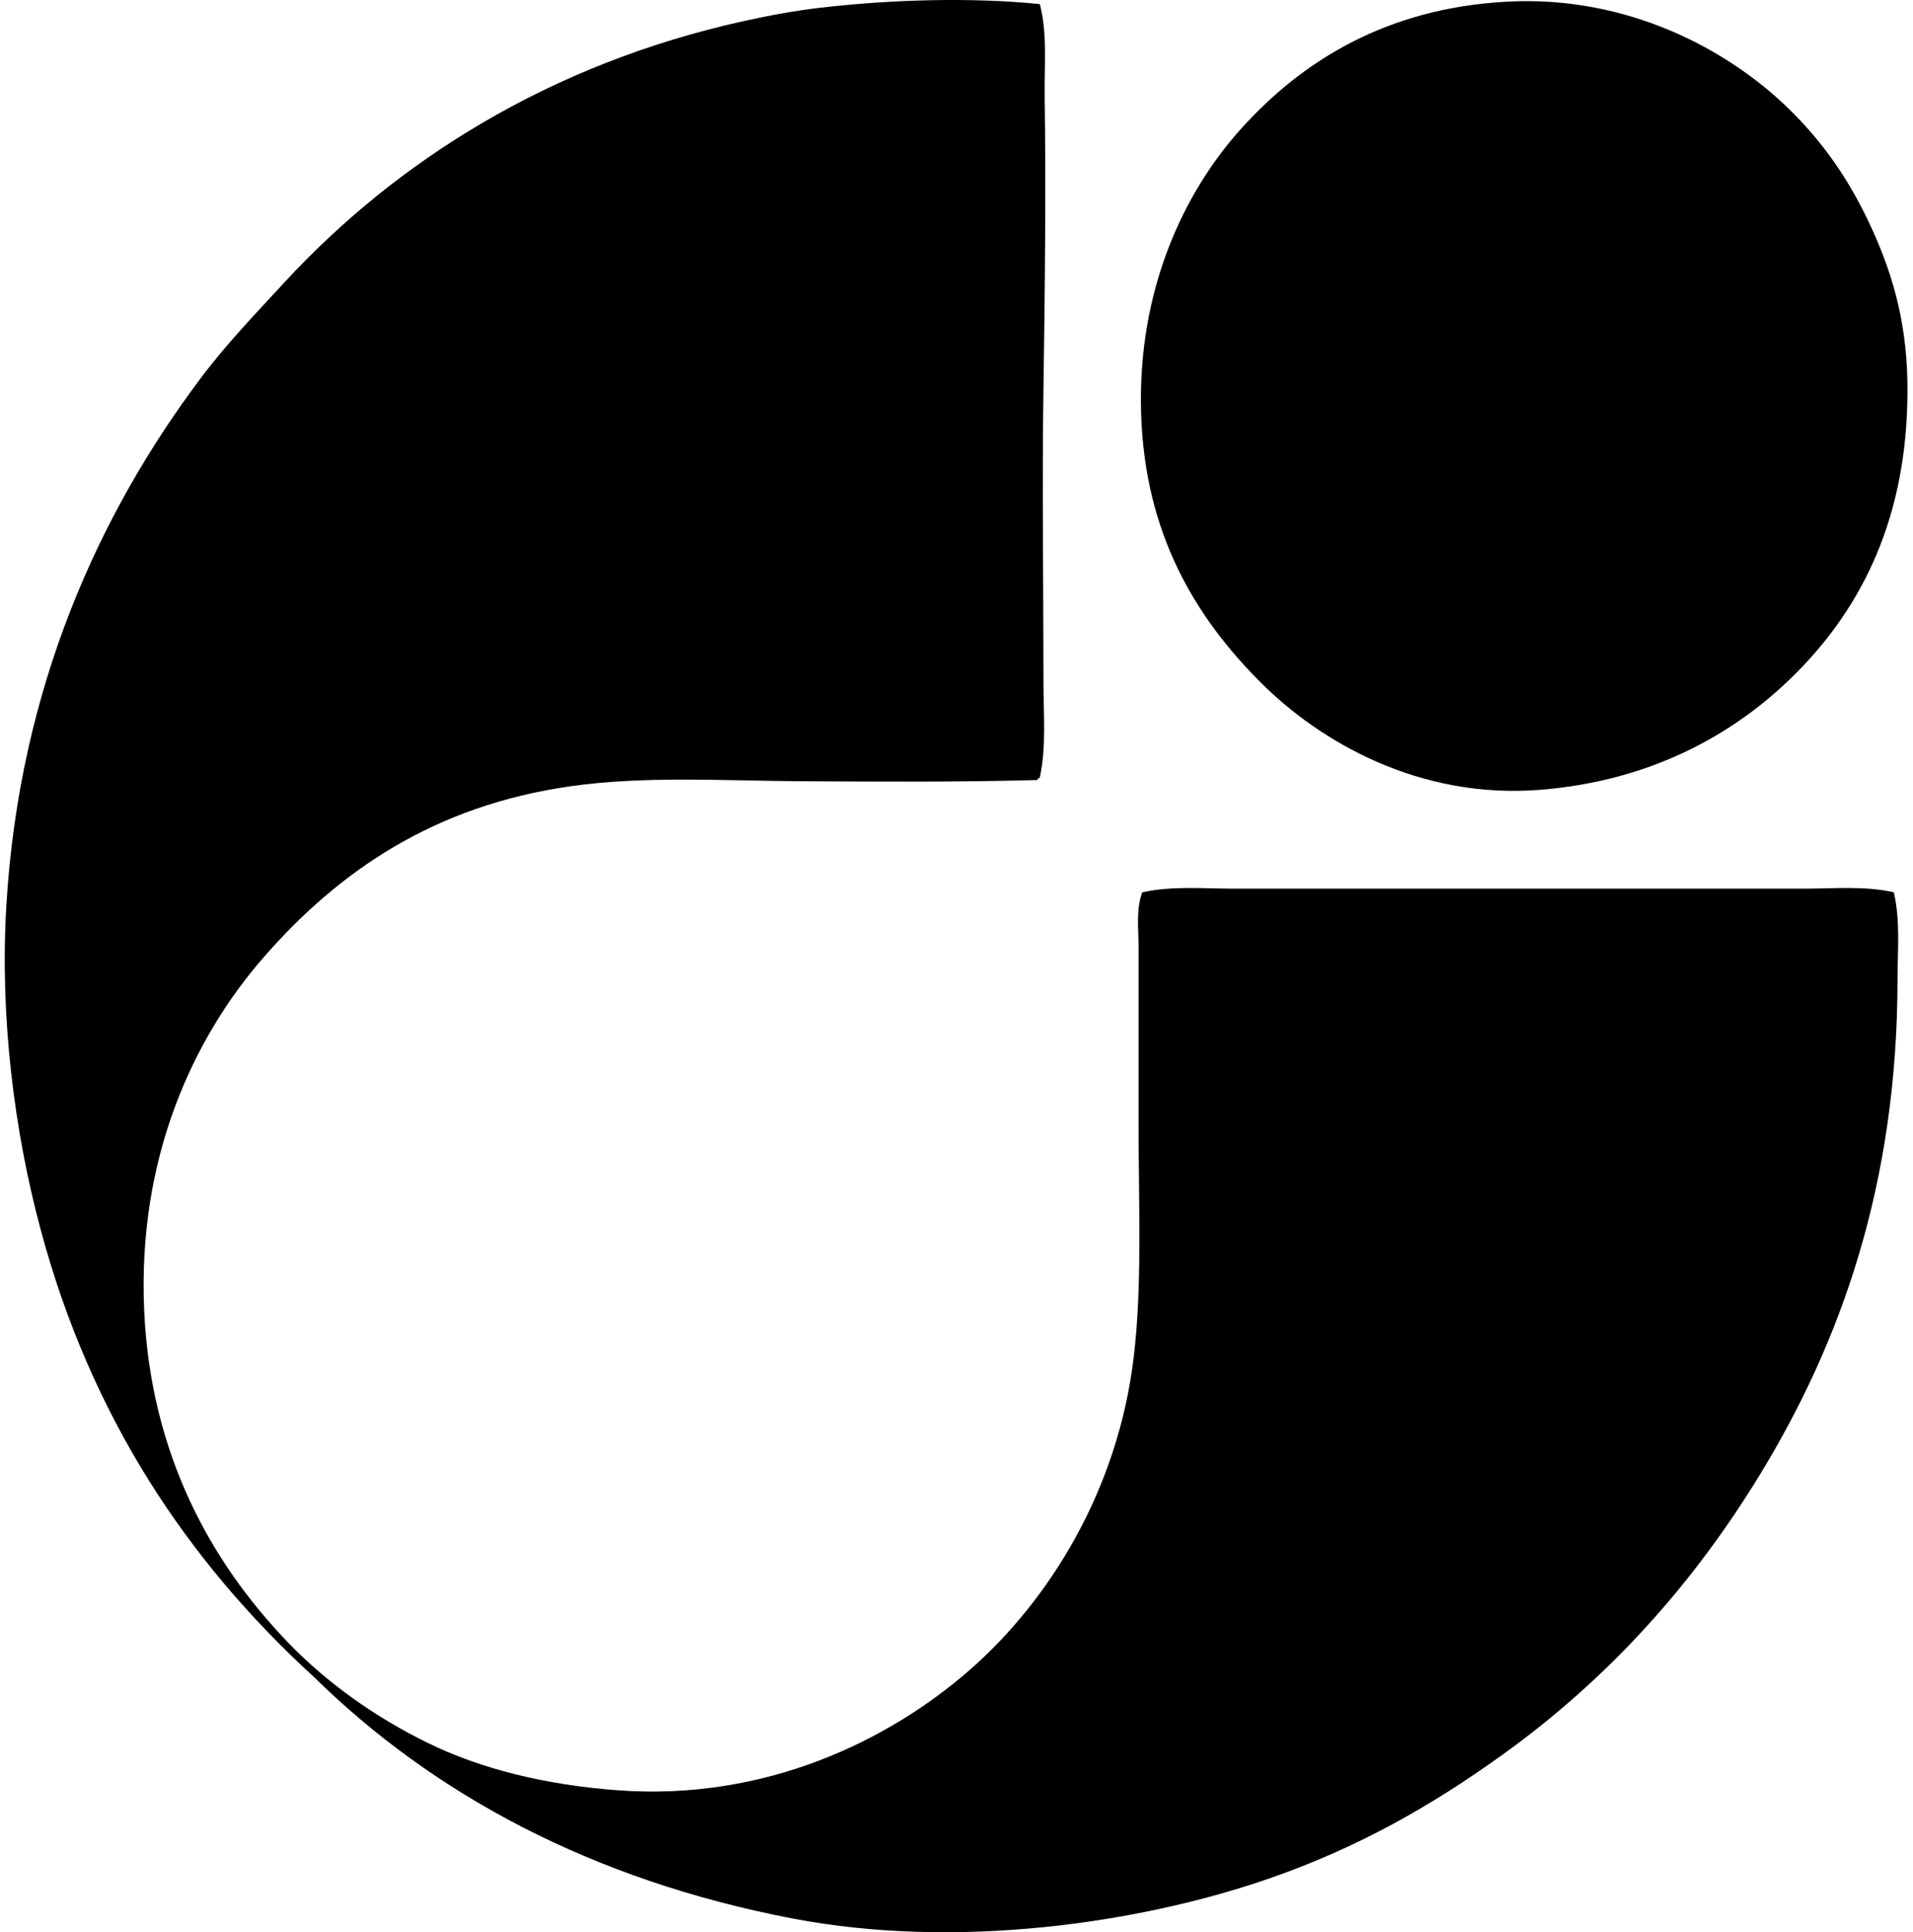
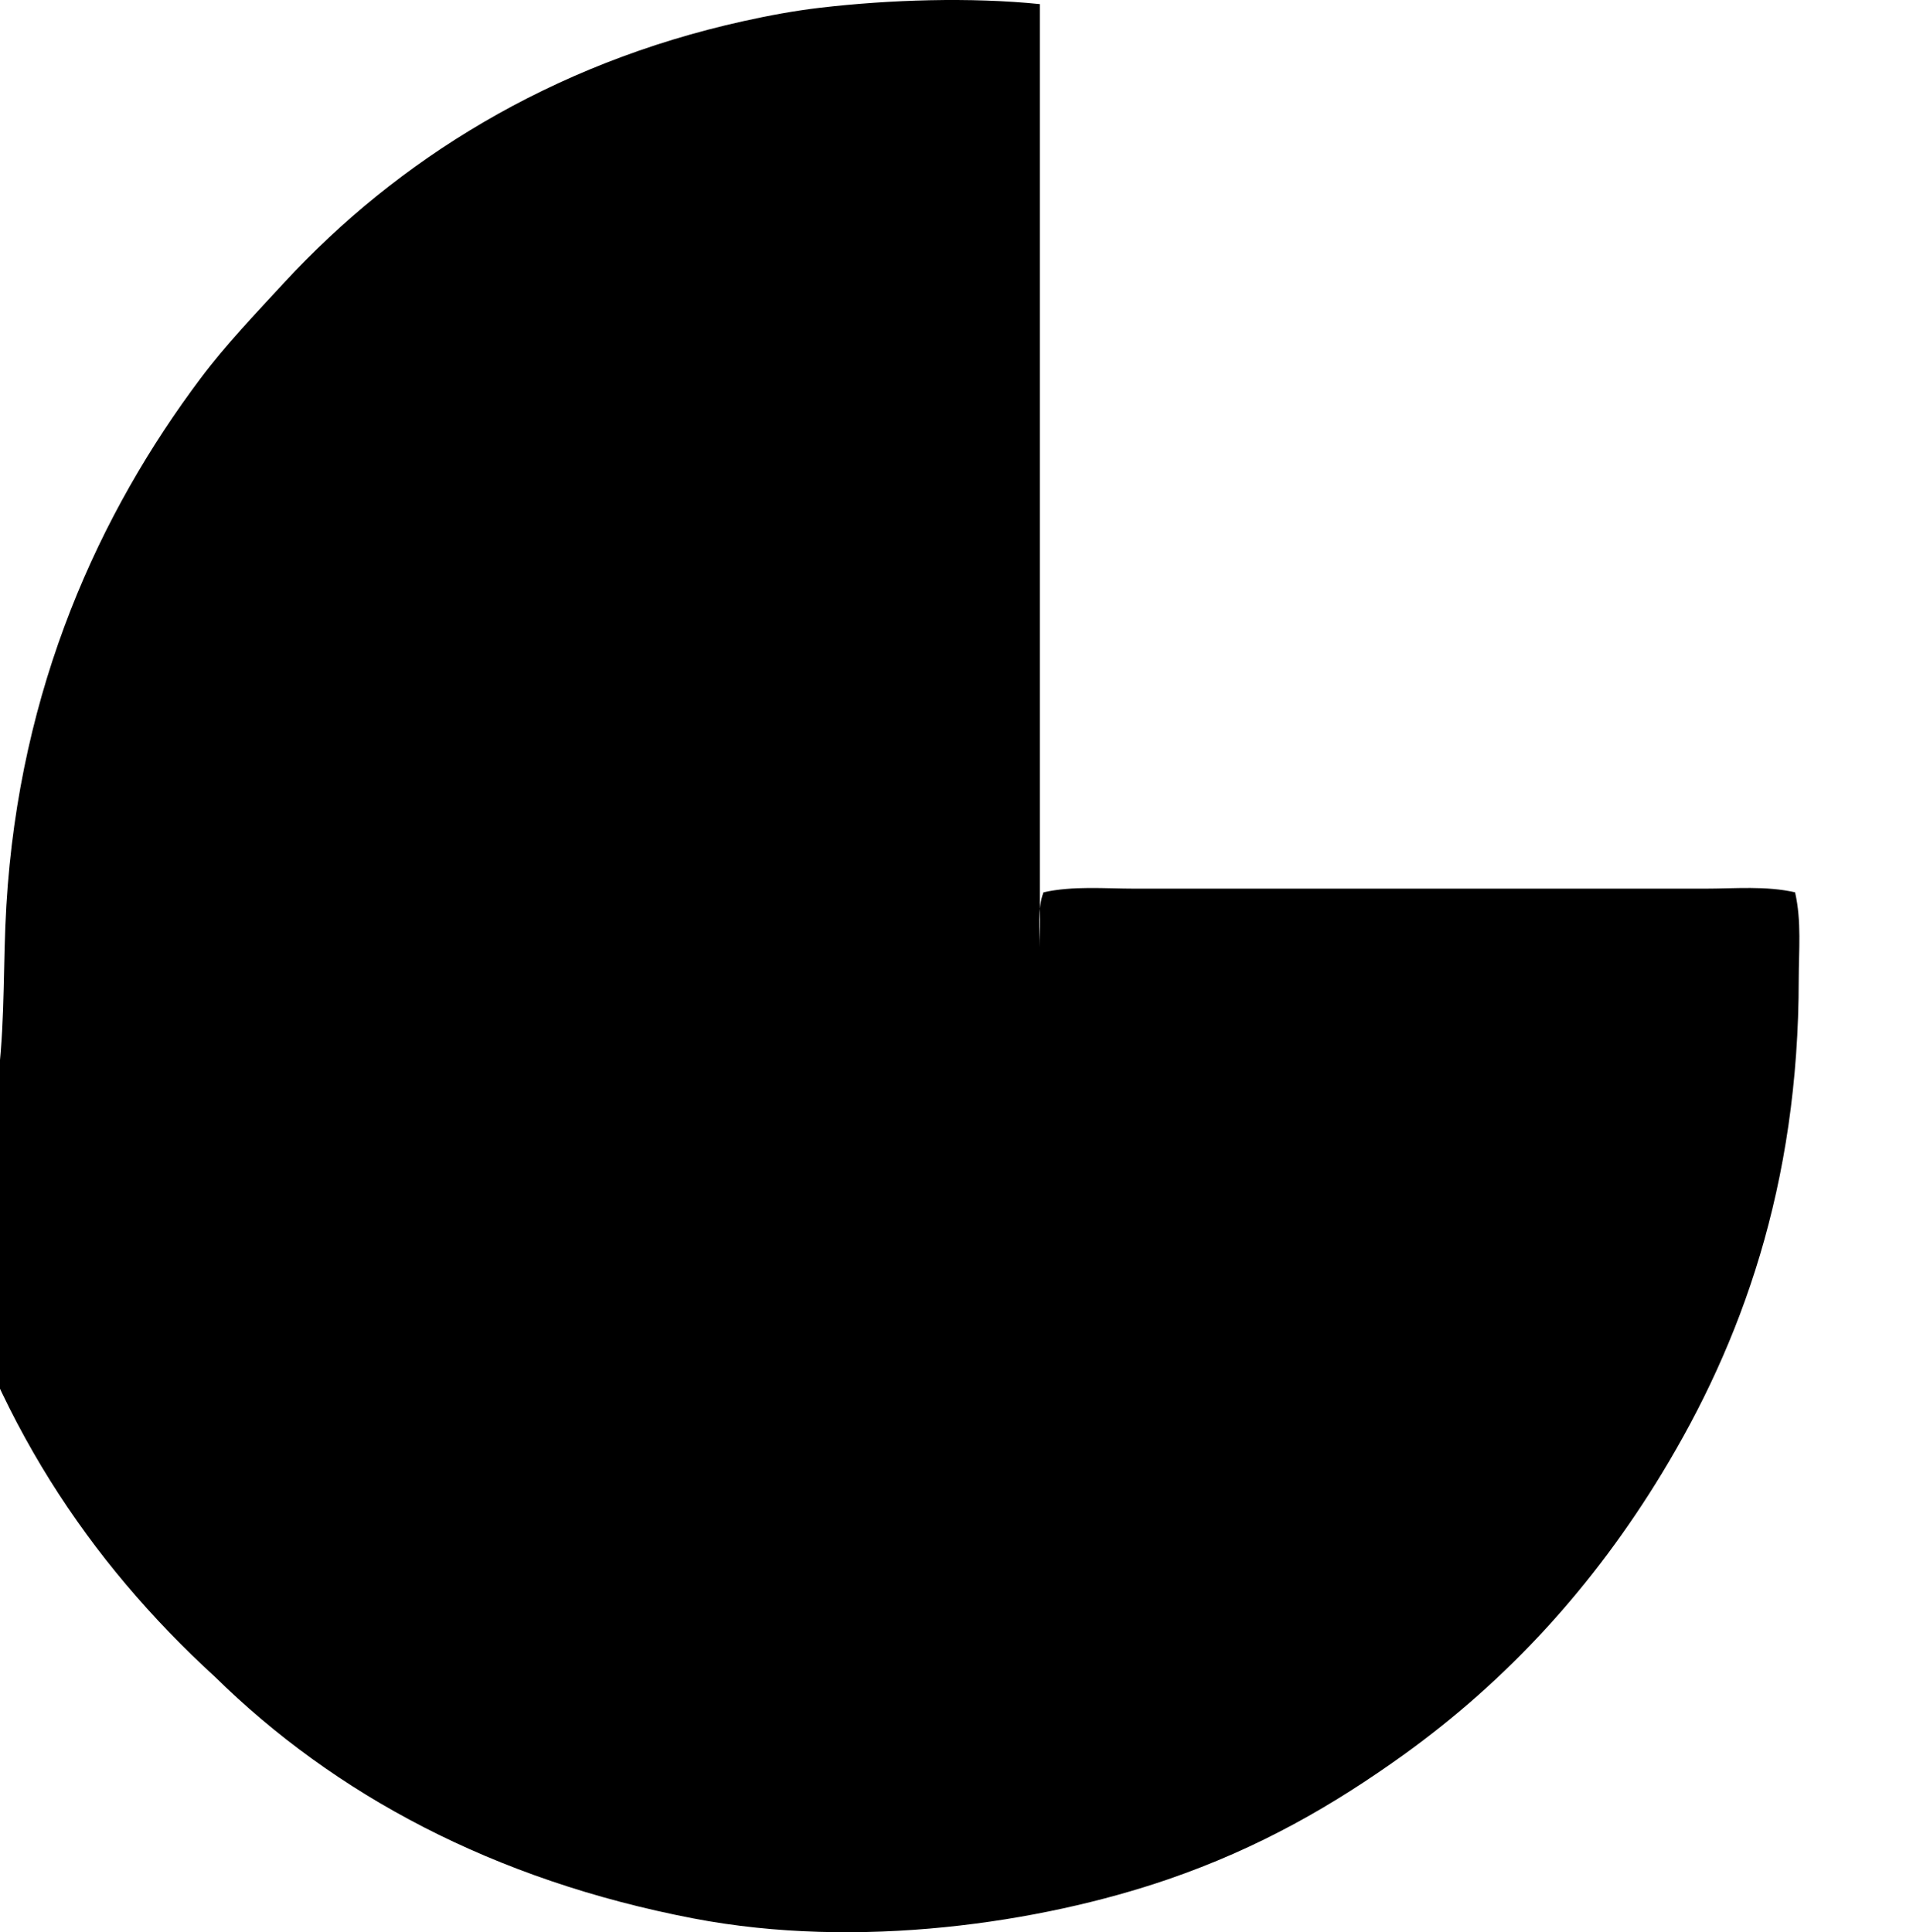
<svg xmlns="http://www.w3.org/2000/svg" width="198" height="200" fill="none" viewBox="0 0 198 200">
-   <path fill="#000" fill-rule="evenodd" d="M107.623.424c.801 3.053.459 6.327.505 9.598.136 9.725.024 20.259-.126 30.182-.155 10.043 0 20.193 0 30.436 0 3.287.31 6.657-.379 9.848-.112.056-.224.112-.253.253-8.255.224-16.103.168-24.123.128-8.242-.045-16.452-.581-24.12.505-14.216 2.009-24.006 8.805-31.698 17.553-7.556 8.6-13.213 21.068-12.503 36.752.67 14.784 6.85 25.988 14.902 34.35 4.085 4.242 9.063 7.732 14.397 10.355 5.558 2.732 12.295 4.378 19.7 4.925 15.248 1.131 28.074-5.115 36.497-12.5 8.186-7.18 15.286-18.571 16.921-32.33.894-7.508.505-15.649.505-23.867V98.047c0-1.878-.289-3.871.378-5.683 3.053-.683 6.295-.382 9.472-.38 19.393.009 39.388-.007 58.975 0 3.13 0 6.337-.309 9.346.38.686 3.007.379 6.072.379 8.965 0 21.454-6.003 37.752-14.144 51.148-7.086 11.666-15.934 21.386-26.772 29.174-7.217 5.184-14.891 9.624-24.374 12.879-13.215 4.539-32.063 7.322-49.126 4.043-20.705-3.976-37.133-12.84-49.505-25.004-13.05-11.942-23.063-26.865-28.285-46.351C1.47 117.055-.024 105.259.657 93.751c1.34-22.66 9.69-40.705 20.08-54.556 2.706-3.604 5.718-6.729 8.714-9.976C41.071 16.625 56.984 6.604 76.937 2.191c2.628-.582 5.237-1.07 7.956-1.39 7.212-.841 15.542-1.105 22.73-.377Z" clip-rule="evenodd" />
-   <path fill="#000" fill-rule="evenodd" d="M155.992.171c12.442-.667 22.871 4.944 29.174 11.113 3.554 3.48 6.152 7.23 8.335 11.87 2.193 4.667 3.786 9.718 3.914 16.167.262 13.2-4.154 22.586-10.736 29.55-6.618 7.004-15.681 11.959-27.277 12.882-12.514.995-22.776-4.966-28.92-11.113-6.78-6.782-12.007-15.409-12.375-27.912-.374-12.575 4.32-22.767 10.48-29.55C134.764 6.383 143.412.845 155.992.171Z" clip-rule="evenodd" />
+   <path fill="#000" fill-rule="evenodd" d="M107.623.424V98.047c0-1.878-.289-3.871.378-5.683 3.053-.683 6.295-.382 9.472-.38 19.393.009 39.388-.007 58.975 0 3.13 0 6.337-.309 9.346.38.686 3.007.379 6.072.379 8.965 0 21.454-6.003 37.752-14.144 51.148-7.086 11.666-15.934 21.386-26.772 29.174-7.217 5.184-14.891 9.624-24.374 12.879-13.215 4.539-32.063 7.322-49.126 4.043-20.705-3.976-37.133-12.84-49.505-25.004-13.05-11.942-23.063-26.865-28.285-46.351C1.47 117.055-.024 105.259.657 93.751c1.34-22.66 9.69-40.705 20.08-54.556 2.706-3.604 5.718-6.729 8.714-9.976C41.071 16.625 56.984 6.604 76.937 2.191c2.628-.582 5.237-1.07 7.956-1.39 7.212-.841 15.542-1.105 22.73-.377Z" clip-rule="evenodd" />
</svg>